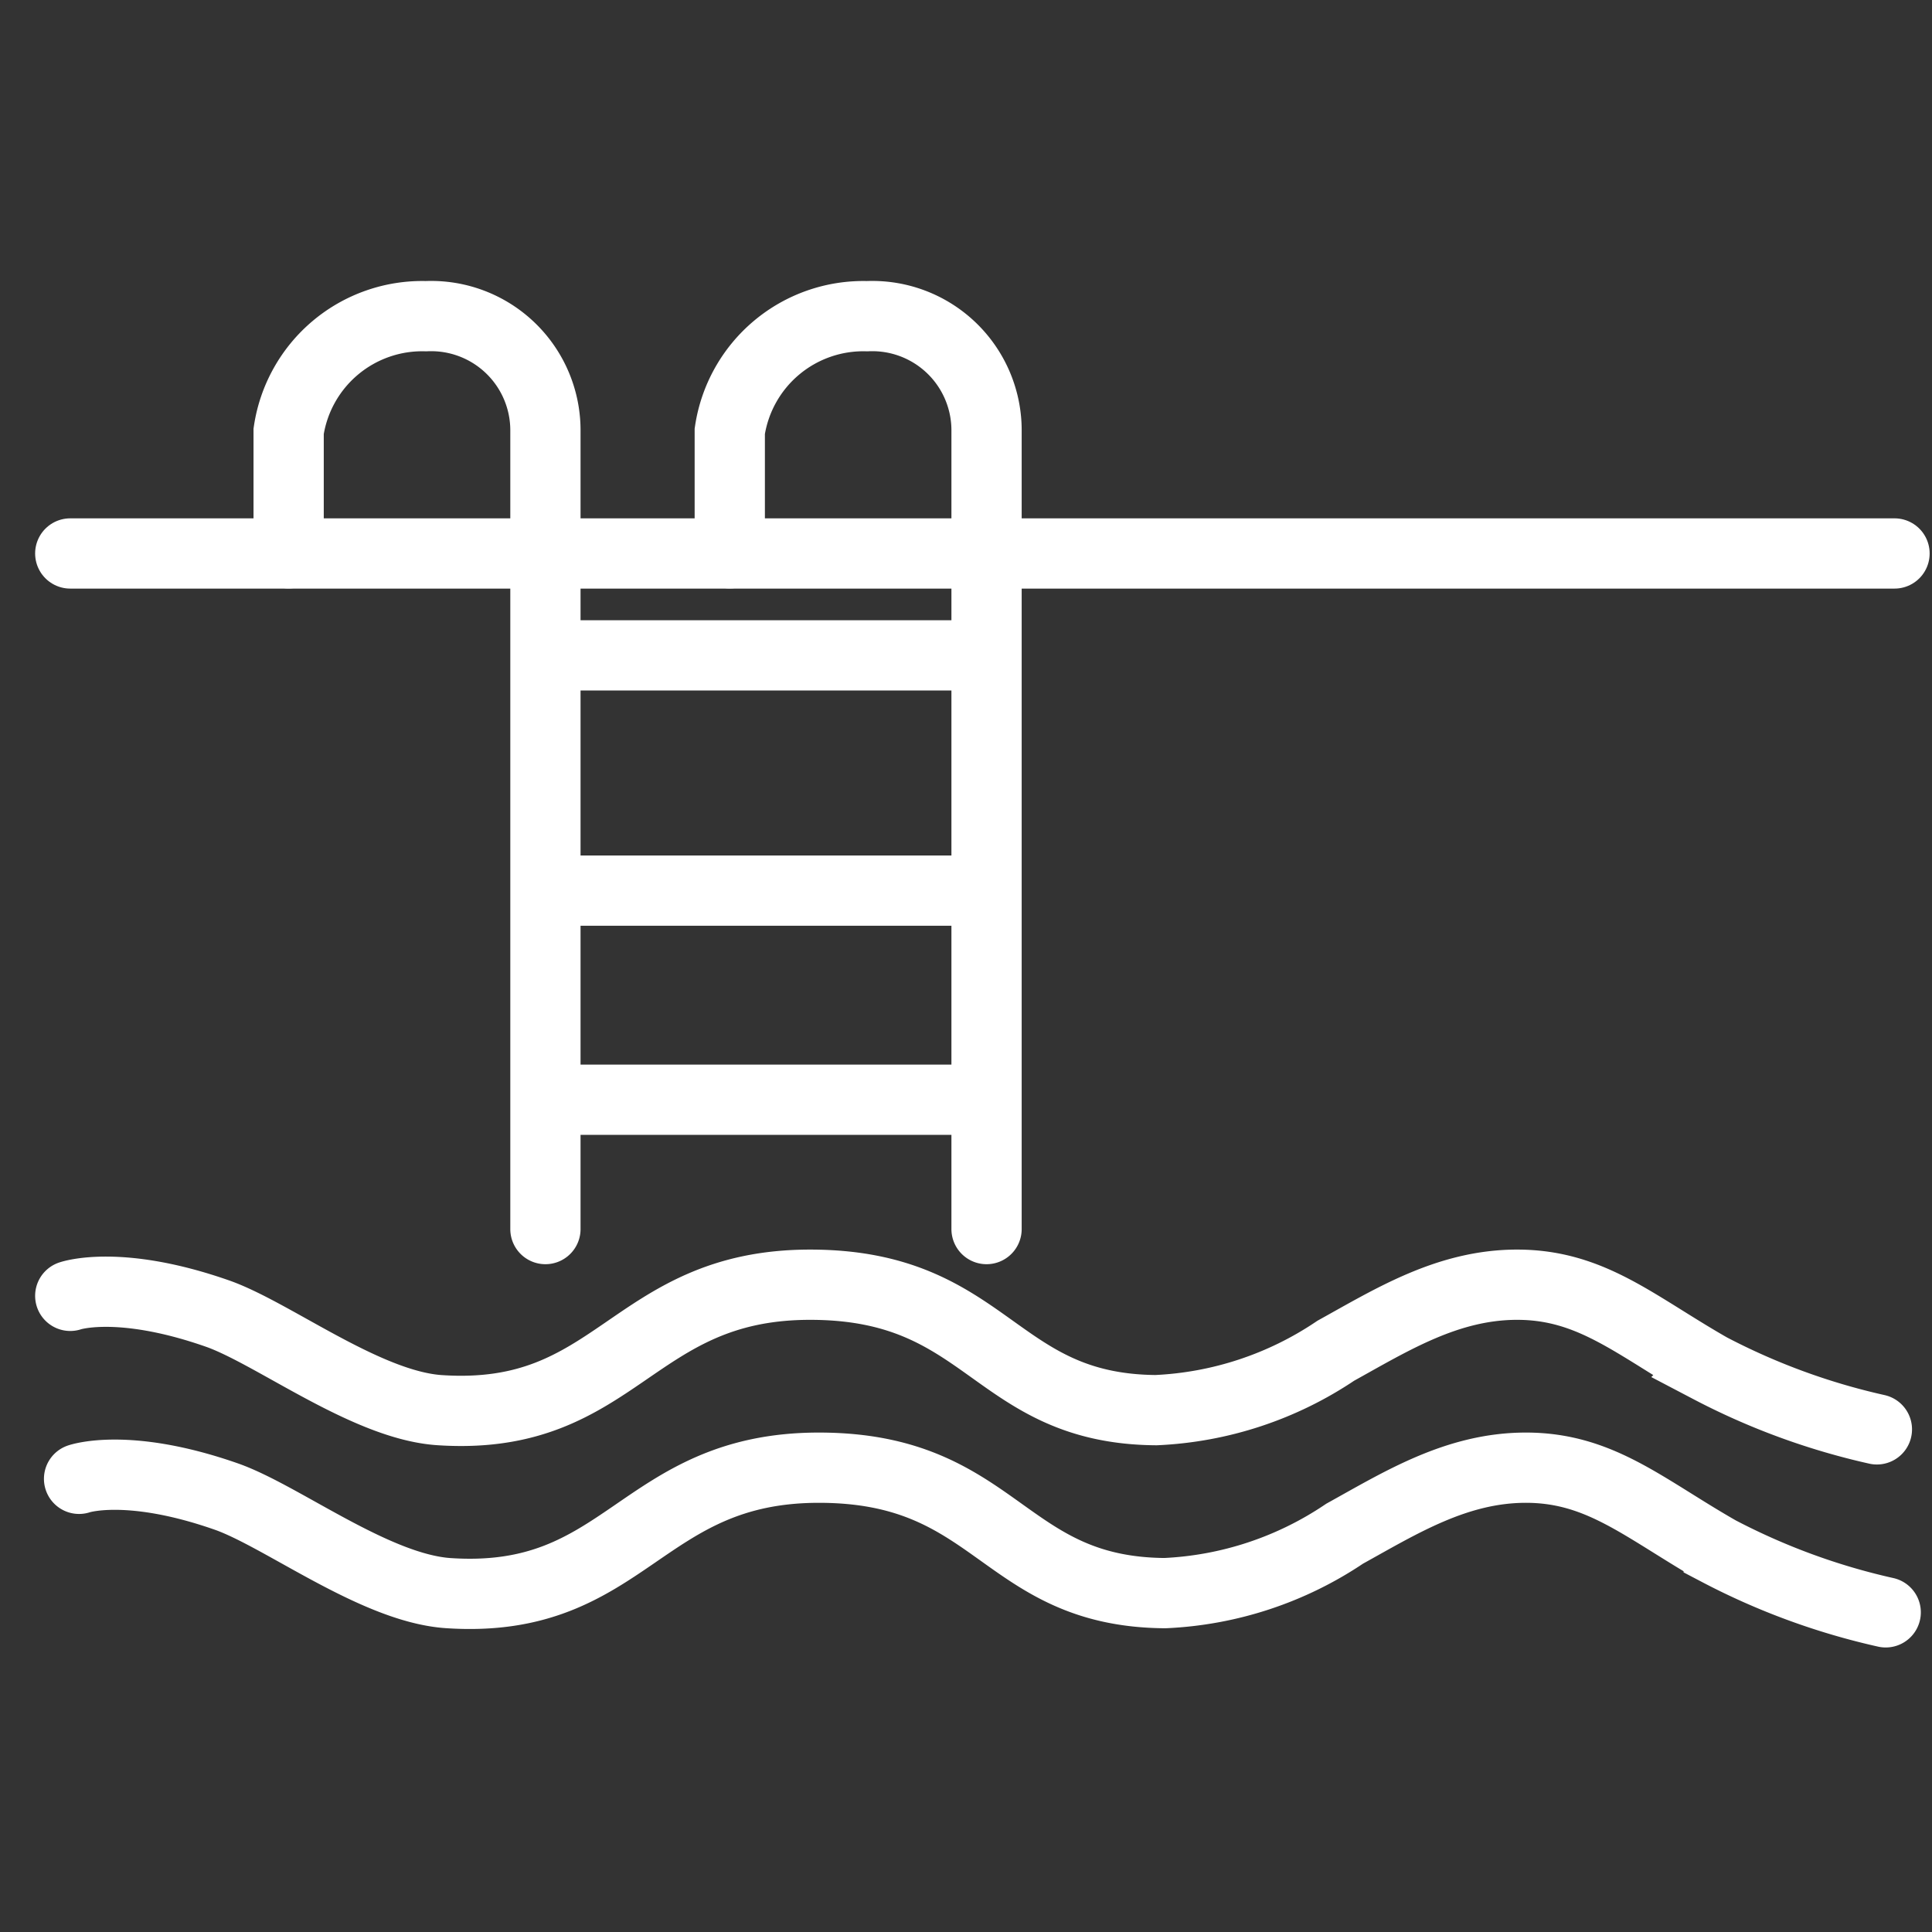
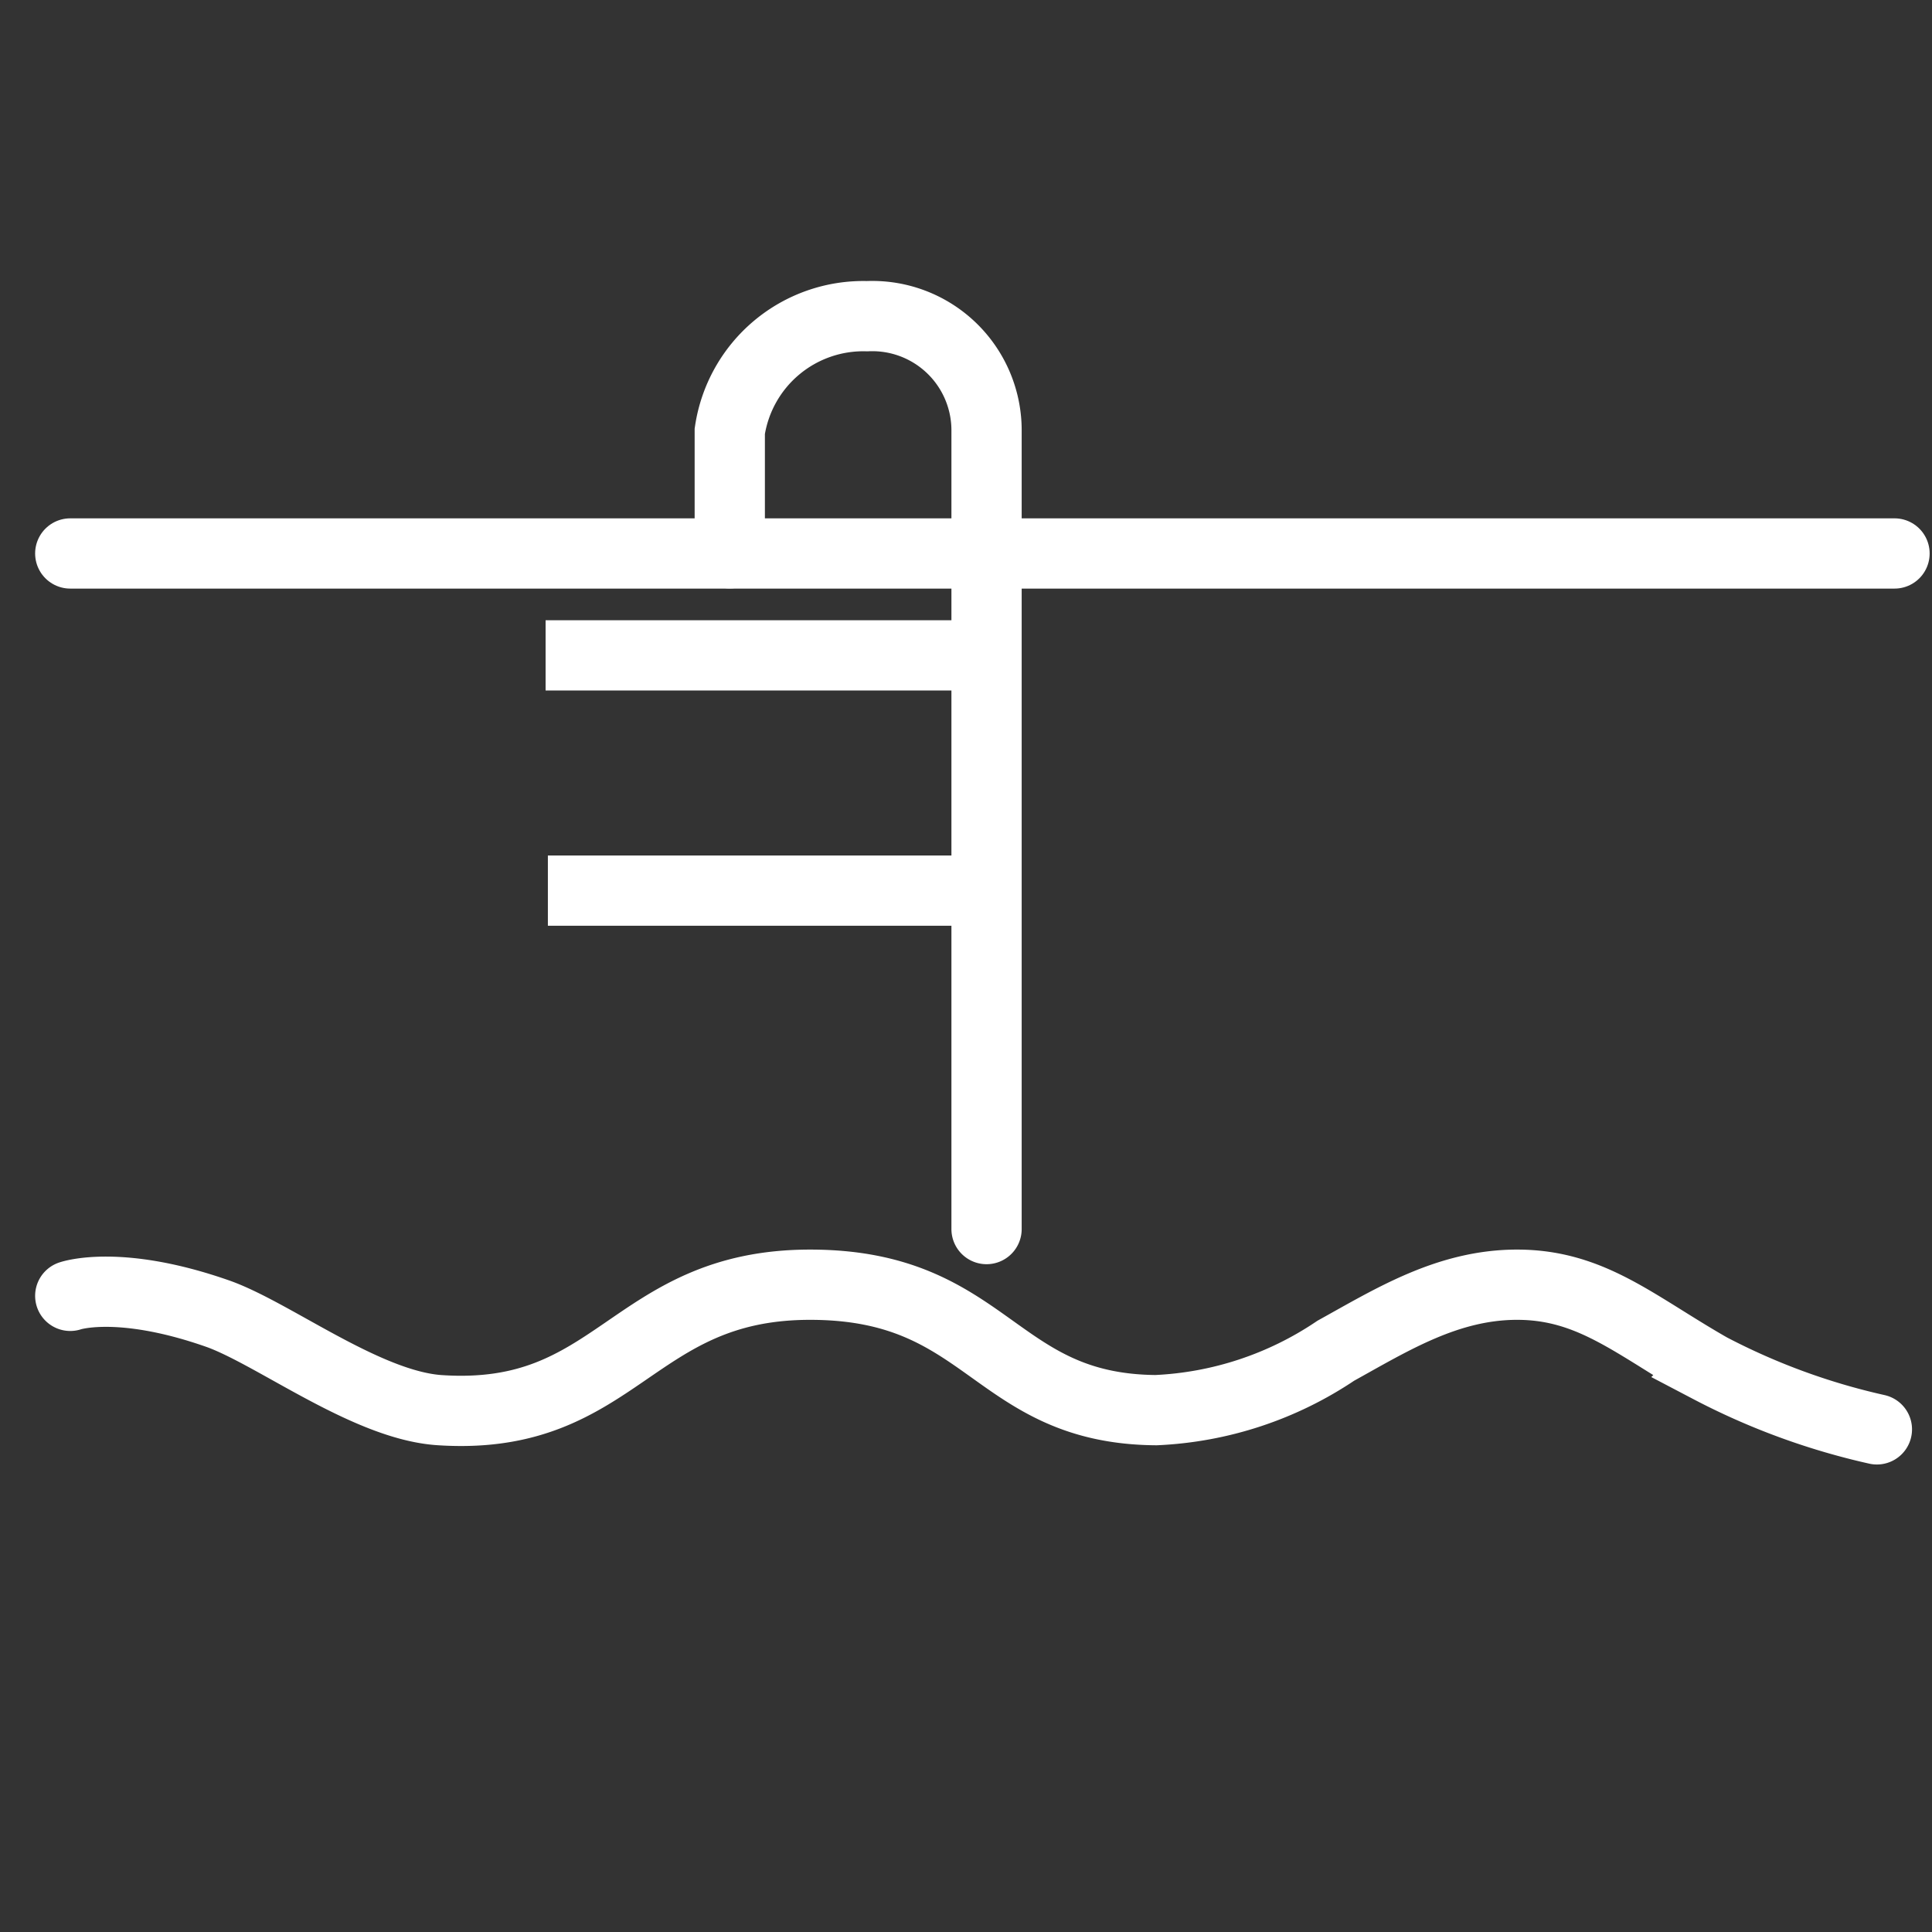
<svg xmlns="http://www.w3.org/2000/svg" width="55" height="55" viewBox="0 0 55 55">
  <rect x="0" y="0" width="55" height="55" fill="#333333" stroke="none" />
  <g id="icon-piscina-c" transform="translate(-286 -5264)">
-     <rect id="Rectángulo_278" data-name="Rectángulo 278" width="55" height="55" transform="translate(286 5264)" fill="none" />
    <g id="Grupo_247" data-name="Grupo 247" transform="translate(2.563 7.678)">
      <path id="Trazado_474" data-name="Trazado 474" d="M5510.437,5274.4h51.933" transform="translate(-5225 -2.322)" fill="none" stroke="#fff" stroke-linecap="round" stroke-width="2" />
-       <path id="Trazado_475" data-name="Trazado 475" d="M5518.792,5272.073V5268.6a3.845,3.845,0,0,1,3.91-3.277,3.253,3.253,0,0,1,3.4,3.277v22.711" transform="translate(-5227.138)" fill="none" stroke="#fff" stroke-linecap="round" stroke-width="2" />
      <path id="Trazado_476" data-name="Trazado 476" d="M5518.792,5272.073V5268.6a3.845,3.845,0,0,1,3.91-3.277,3.253,3.253,0,0,1,3.4,3.277v22.711" transform="translate(-5214.58)" fill="none" stroke="#fff" stroke-linecap="round" stroke-width="2" />
      <path id="Trazado_477" data-name="Trazado 477" d="M5528.623,5278.3h12.494" transform="translate(-5229.654 -3.321)" fill="none" stroke="#fff" stroke-width="2" />
      <path id="Trazado_478" data-name="Trazado 478" d="M5528.623,5278.3h12.494" transform="translate(-5229.589 3.376)" fill="none" stroke="#fff" stroke-width="2" />
-       <path id="Trazado_479" data-name="Trazado 479" d="M5528.623,5278.3h12.494" transform="translate(-5229.654 9.329)" fill="none" stroke="#fff" stroke-width="2" />
      <path id="Trazado_480" data-name="Trazado 480" d="M5510.437,5302.693s1.375-.479,4.179.5c1.587.552,4.243,2.614,6.333,2.754,5.084.34,5.451-3.571,10.55-3.571s5.208,3.534,9.847,3.571a9.947,9.947,0,0,0,5.119-1.692c1.59-.88,3.184-1.879,5.16-1.879,2.117,0,3.361,1.158,5.489,2.375a19.3,19.3,0,0,0,4.754,1.743" transform="translate(-5225 -9.481)" fill="none" stroke="#fff" stroke-linecap="round" stroke-width="2" />
-       <path id="Trazado_481" data-name="Trazado 481" d="M5510.437,5302.693s1.375-.479,4.179.5c1.587.552,4.243,2.614,6.333,2.754,5.084.34,5.451-3.571,10.55-3.571s5.208,3.534,9.847,3.571a9.947,9.947,0,0,0,5.119-1.692c1.59-.88,3.184-1.879,5.16-1.879,2.117,0,3.361,1.158,5.489,2.375a19.3,19.3,0,0,0,4.754,1.743" transform="translate(-5224.749 -4.272)" fill="none" stroke="#fff" stroke-linecap="round" stroke-width="2" />
    </g>
  </g>
</svg>